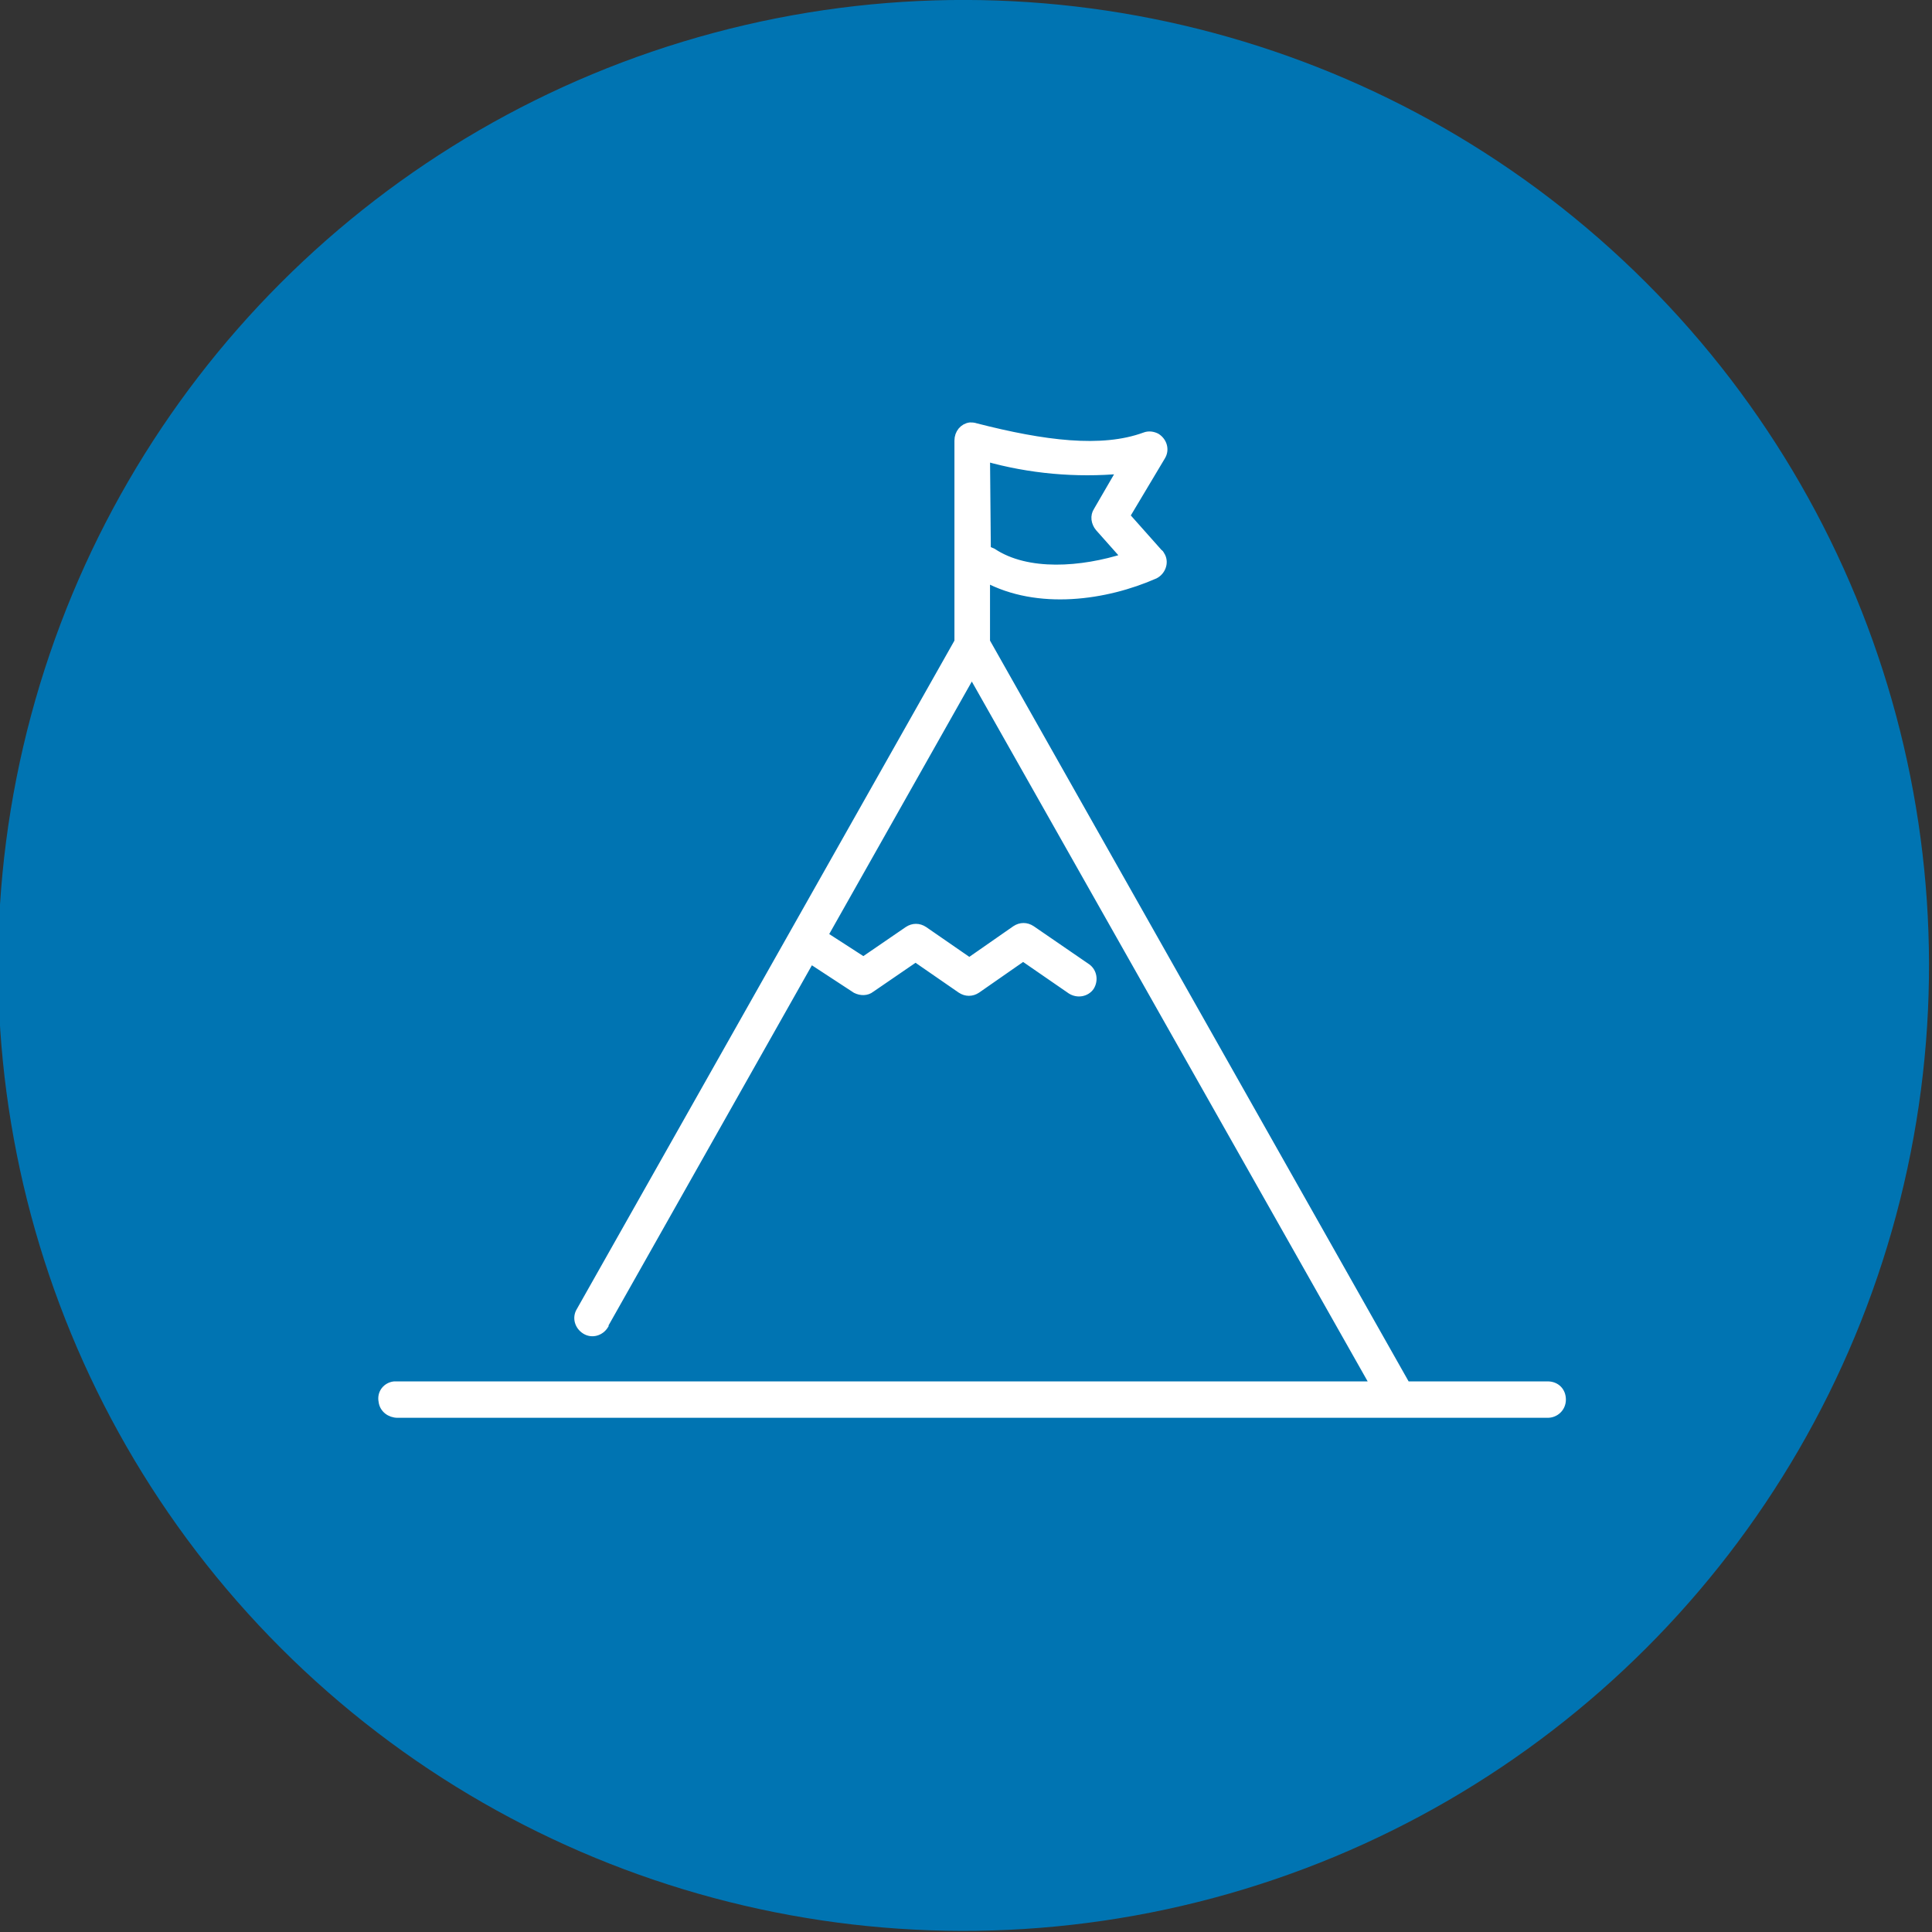
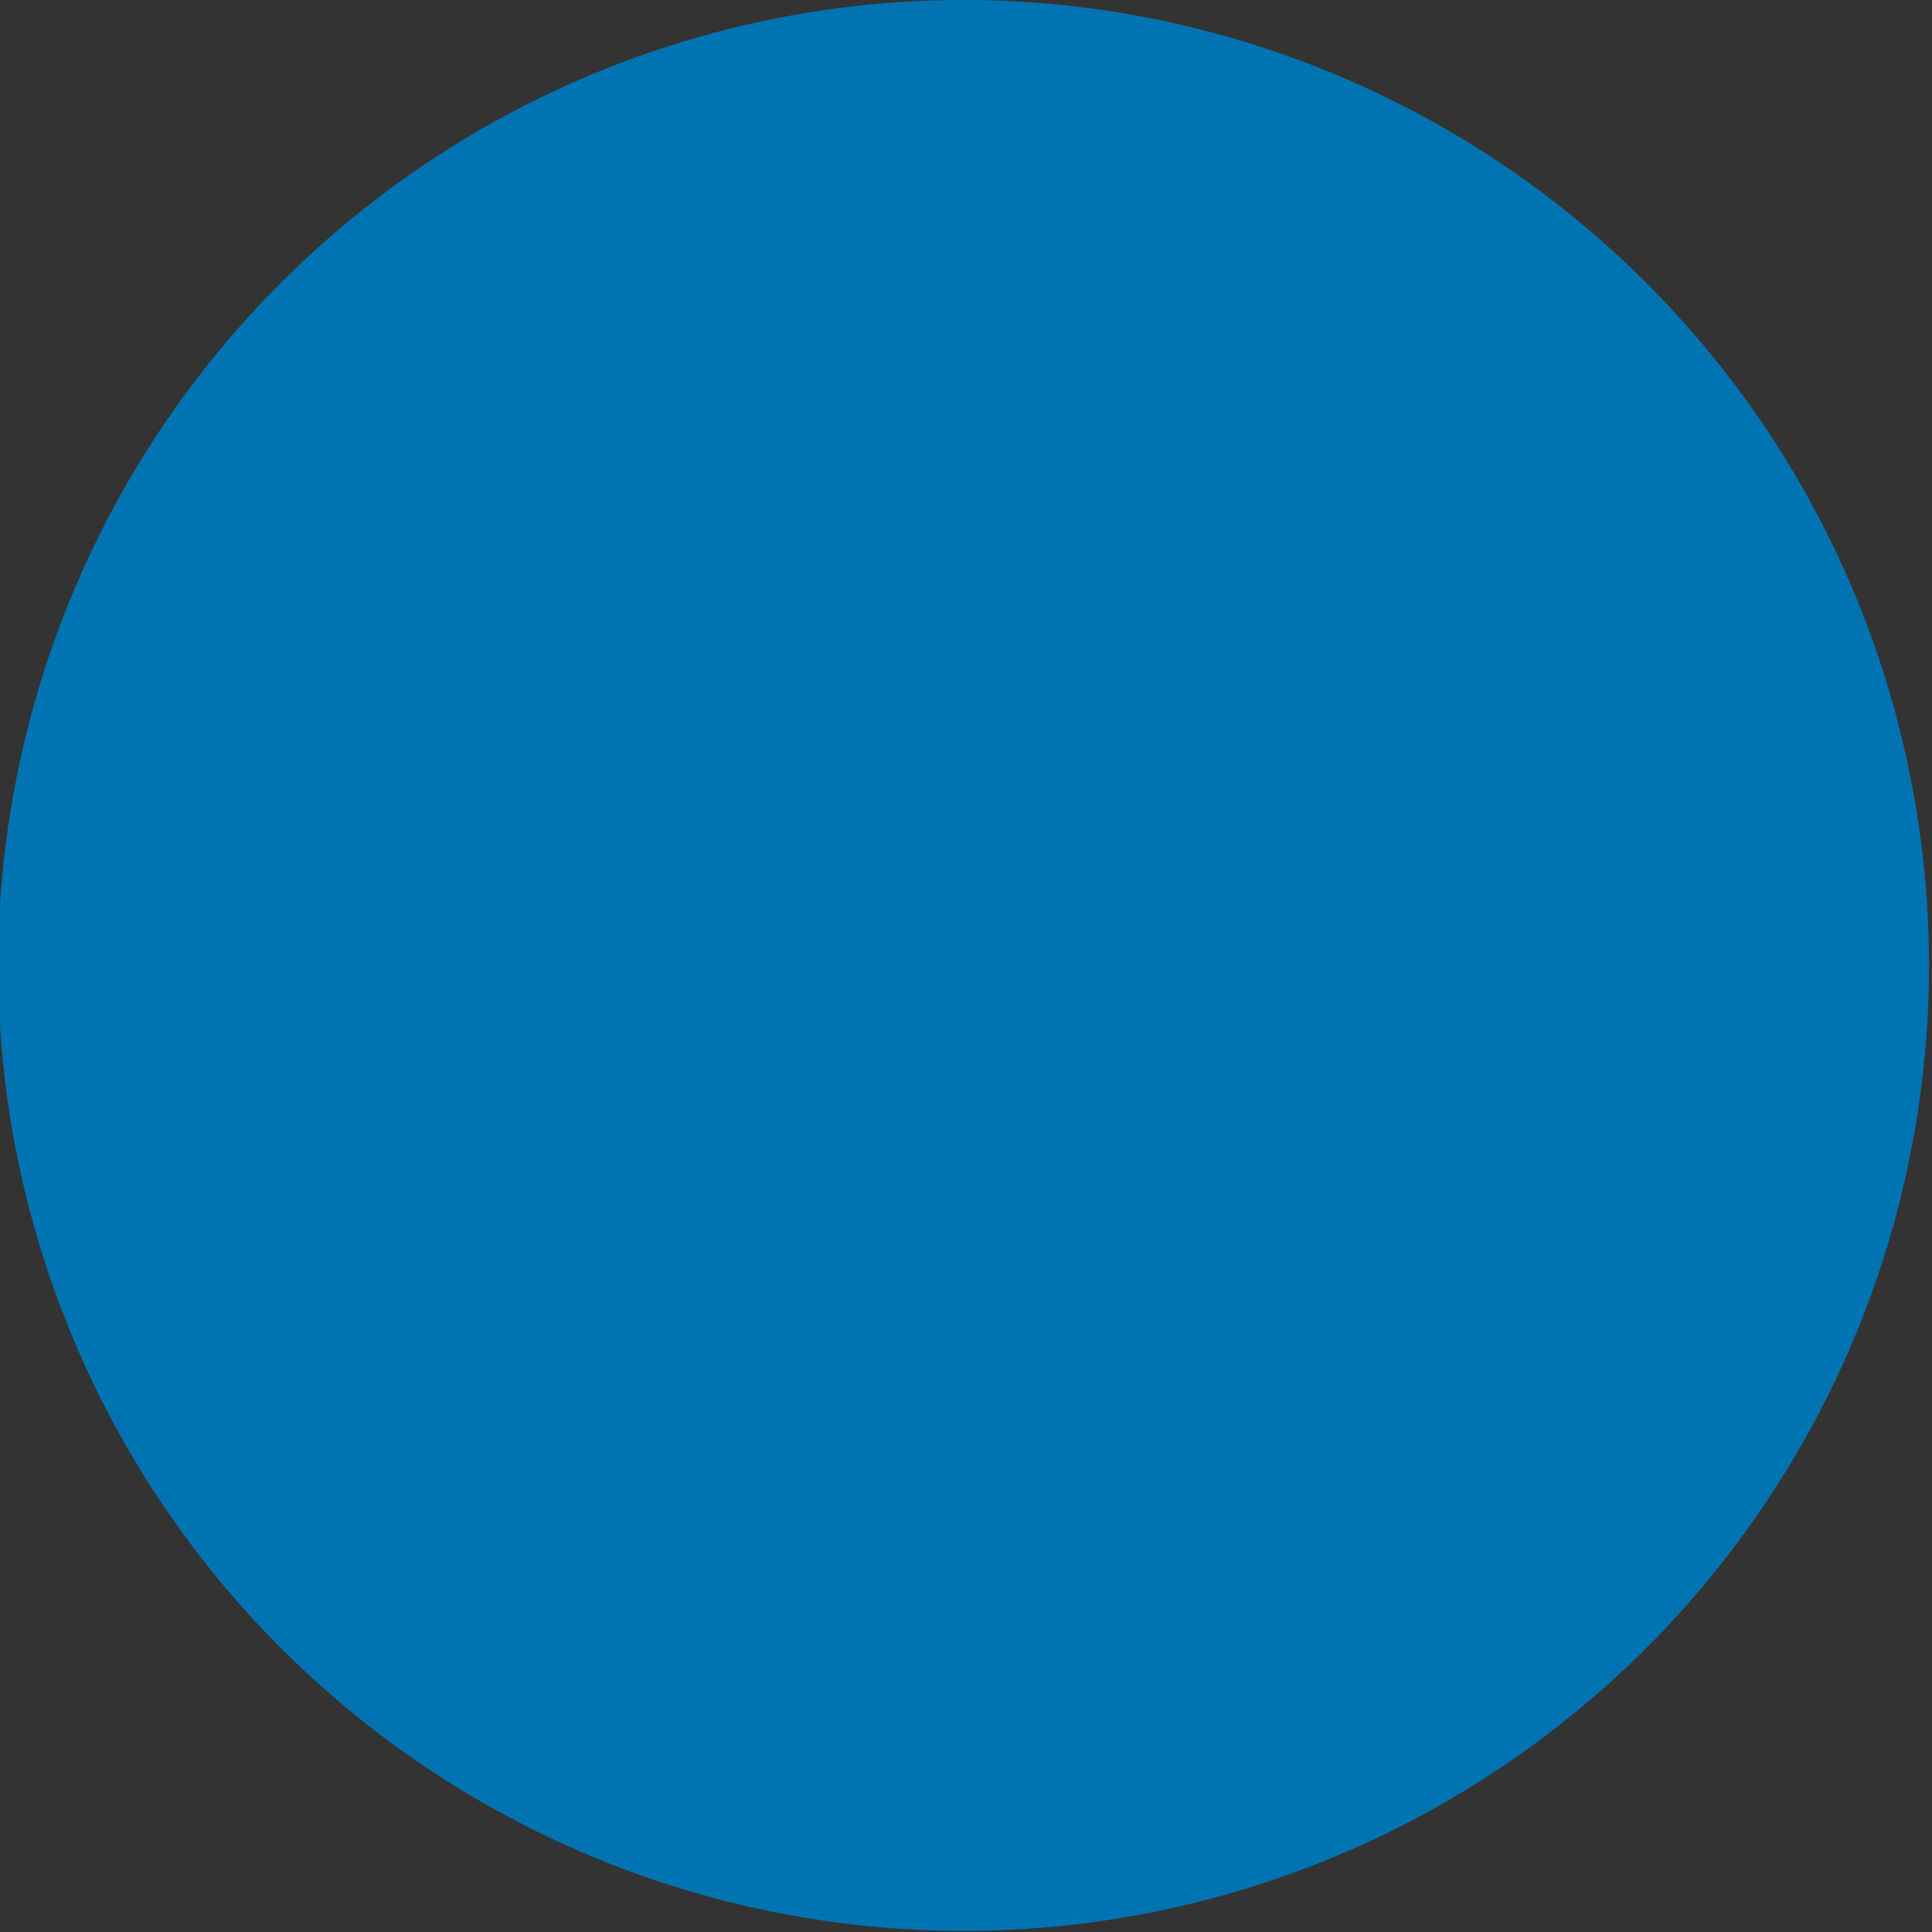
<svg xmlns="http://www.w3.org/2000/svg" version="1.1" id="Ebene_1" x="0px" y="0px" viewBox="0 0 233.5 233.5" style="enable-background:new 0 0 233.5 233.5;" xml:space="preserve">
  <rect x="0" y="0" width="233.5" height="233.5" fill="#333333" stroke="none" />
  <style type="text/css">
	.st0{fill:#0074B2;}
	.st1{fill:#FFFFFF;stroke:#FFFFFF;}
</style>
  <g id="Gruppe_663" transform="translate(-995.389 -1171.5)">
    <ellipse id="Ellipse_1" transform="matrix(0.707 -0.707 0.707 0.707 -585.168 1163.678)" class="st0" cx="1112.1" cy="1288.2" rx="116.7" ry="116.7" />
    <g id="noun-summit-2278964" transform="translate(1140.741 1079.854) rotate(90)">
-       <path id="Pfad_4256" class="st1" d="M143.2,28.1c0.1,0.8,0.8,1.4,1.7,1.4h24.3l80.9,45.7c0.8,0.5,1.8,0.2,2.3-0.6    c0.5-0.8,0.2-1.8-0.6-2.3c0,0,0,0-0.1,0l-44.1-24.9l3.6-5.5c0.3-0.6,0.3-1.3-0.1-1.8l-3.7-5.4l3.8-5.5c0.4-0.6,0.4-1.3,0-1.9    l-3.9-5.6l4-5.8c0.5-0.8,0.3-1.8-0.4-2.3c-0.8-0.5-1.8-0.3-2.3,0.4l0,0l-4.6,6.7c-0.4,0.6-0.4,1.3,0,1.9l3.9,5.6l-3.8,5.5    c-0.4,0.6-0.4,1.3,0,1.9l3.7,5.4l-3.1,4.8L173,27.9l86.1-48.7V97.4c0,0.1,0,0.2,0,0.3c0.1,0.9,0.9,1.6,1.9,1.4    c0.9-0.1,1.5-0.9,1.5-1.8v-139c0-0.9-0.7-1.7-1.7-1.7s-1.7,0.7-1.7,1.7v17.1l-89.9,50.8h-7.7c3.4-6.3,2.2-14.5-0.4-20.4    c-0.4-0.8-1.4-1.2-2.2-0.8c-0.1,0.1-0.3,0.1-0.4,0.3l-4.5,4L146.8,5c-0.8-0.5-1.8-0.2-2.3,0.6c-0.2,0.4-0.3,0.9-0.1,1.4    c1.9,5.2,1,12.2-1.1,20.4C143.2,27.7,143.2,27.9,143.2,28.1L143.2,28.1z M146.9,26.2c1.5-5.3,2-10.9,1.5-16.4l5,2.9    c0.6,0.4,1.4,0.3,2-0.2l3.6-3.2c1.7,5.3,2.2,11.9-0.6,16.1c-0.1,0.2-0.2,0.5-0.3,0.7L146.9,26.2z" />
-     </g>
+       </g>
  </g>
</svg>